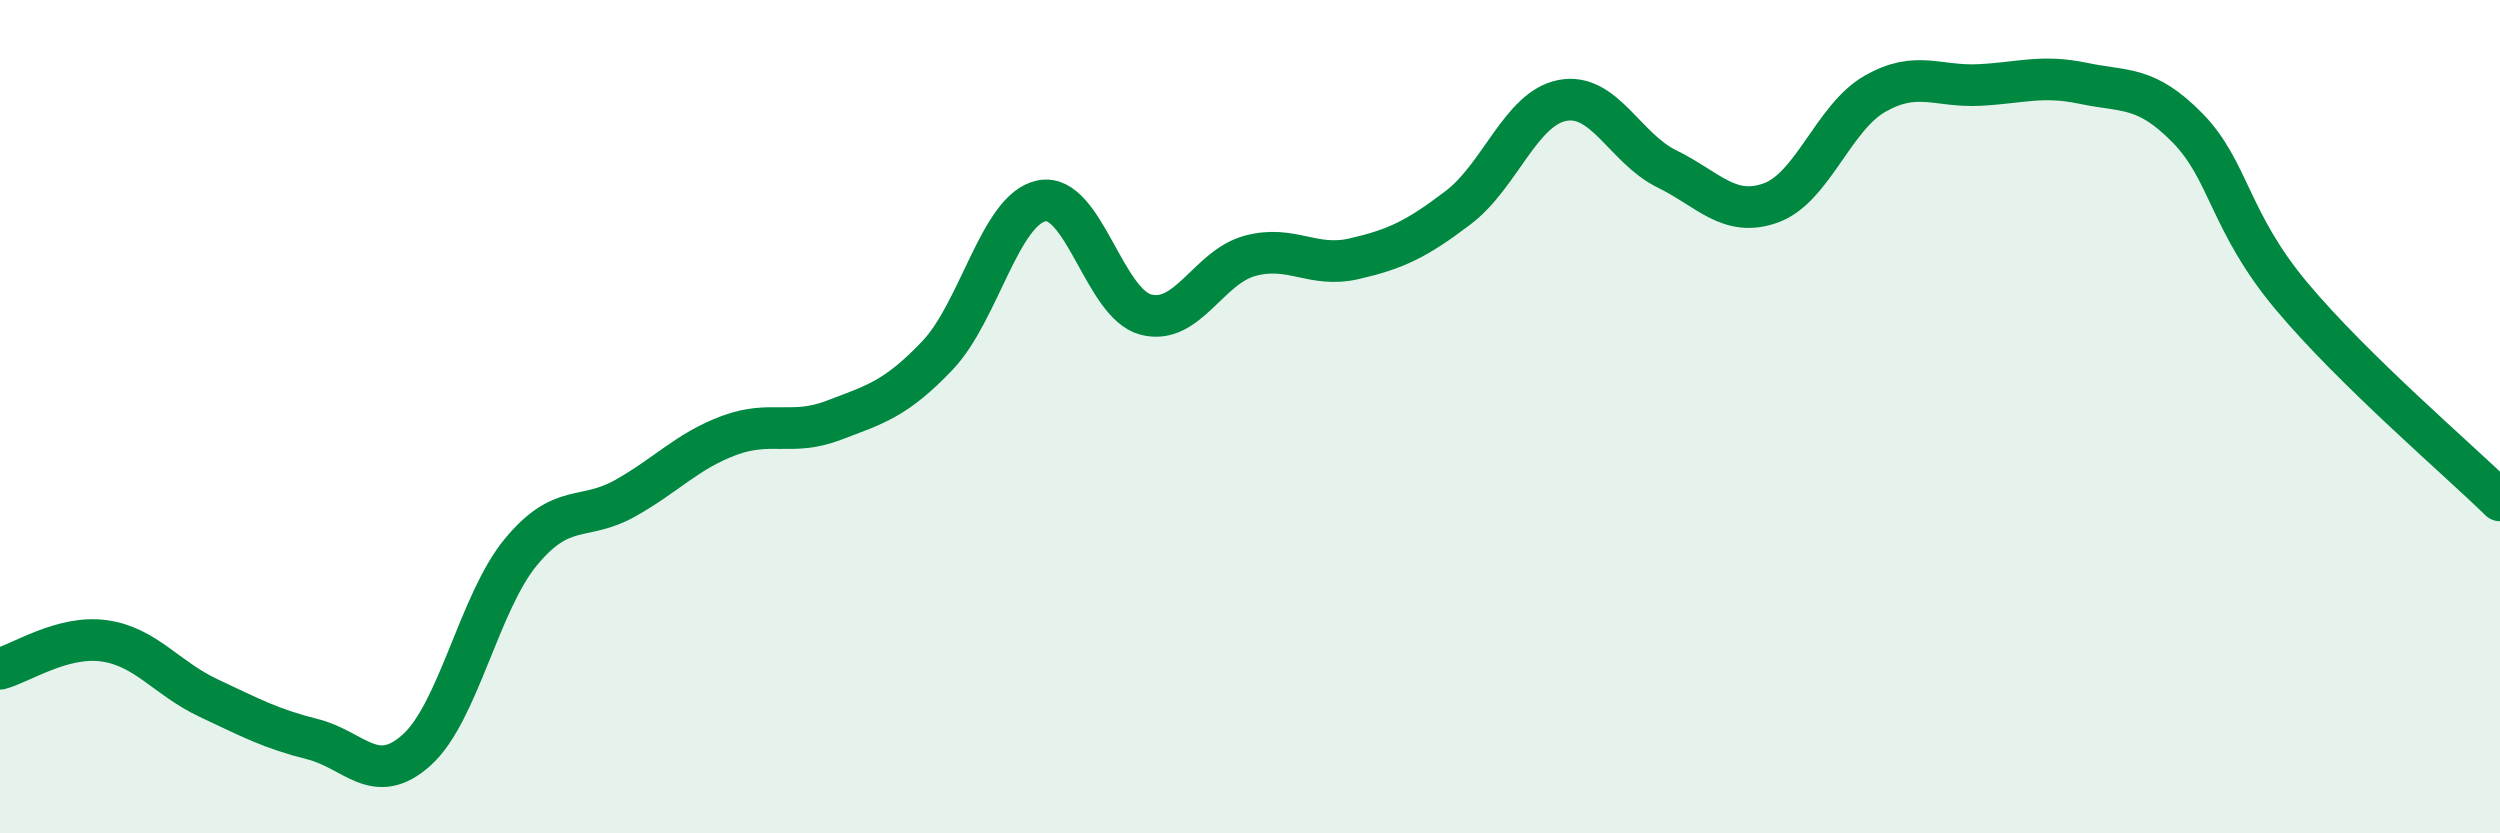
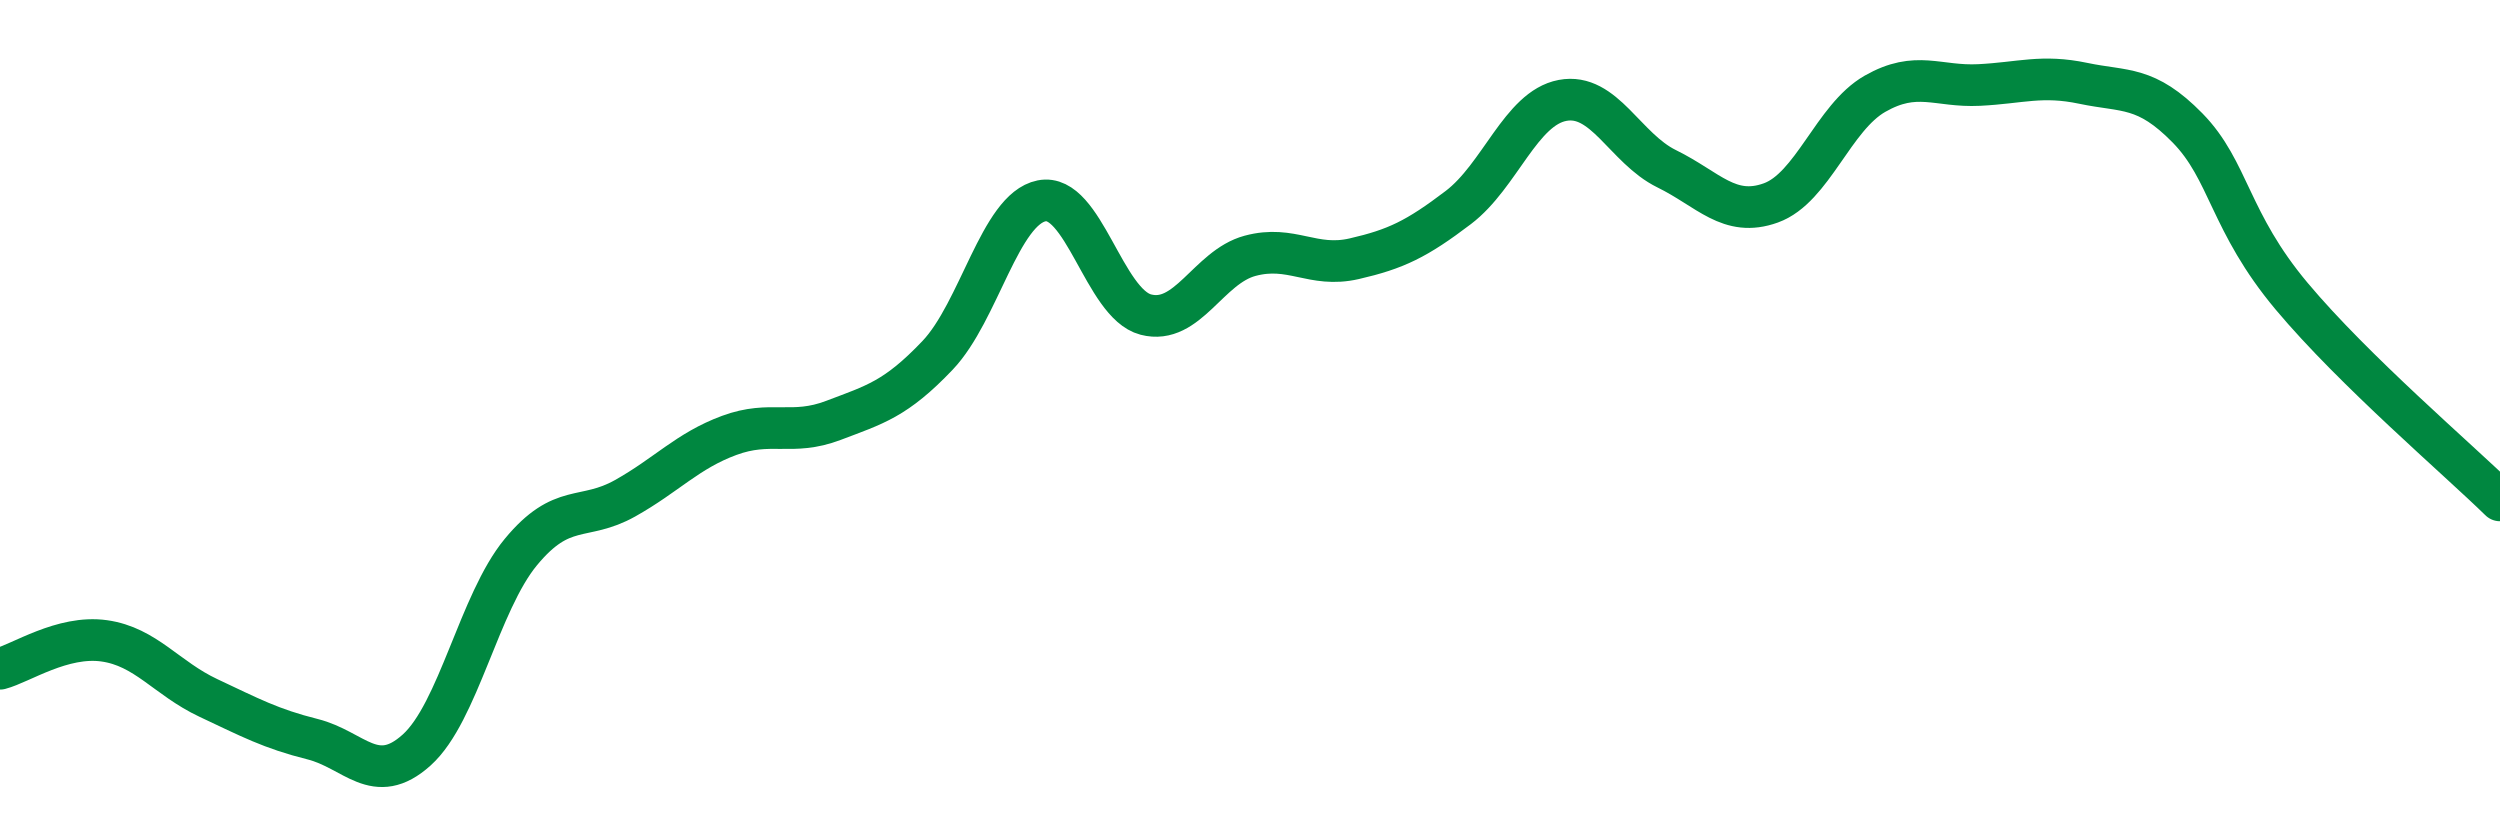
<svg xmlns="http://www.w3.org/2000/svg" width="60" height="20" viewBox="0 0 60 20">
-   <path d="M 0,16.05 C 0.5,15.92 1.5,15.24 2.5,15.38 C 3.5,15.52 4,16.28 5,16.75 C 6,17.22 6.5,17.49 7.5,17.74 C 8.5,17.99 9,18.9 10,18 C 11,17.1 11.5,14.46 12.5,13.25 C 13.5,12.04 14,12.52 15,11.96 C 16,11.4 16.5,10.82 17.5,10.45 C 18.5,10.08 19,10.47 20,10.09 C 21,9.71 21.5,9.58 22.5,8.53 C 23.5,7.48 24,5.02 25,4.82 C 26,4.62 26.5,7.29 27.5,7.55 C 28.5,7.81 29,6.41 30,6.14 C 31,5.87 31.5,6.44 32.5,6.21 C 33.5,5.98 34,5.74 35,4.98 C 36,4.22 36.5,2.6 37.5,2.41 C 38.5,2.22 39,3.56 40,4.05 C 41,4.54 41.5,5.23 42.5,4.87 C 43.5,4.51 44,2.82 45,2.25 C 46,1.68 46.5,2.09 47.5,2.04 C 48.5,1.99 49,1.79 50,2 C 51,2.21 51.5,2.05 52.5,3.07 C 53.5,4.09 53.5,5.32 55,7.11 C 56.5,8.9 59,11.03 60,12.01L60 20L0 20Z" fill="#008740" opacity="0.1" stroke-linecap="round" stroke-linejoin="round" />
  <path d="M 0,16.05 C 0.5,15.92 1.5,15.24 2.5,15.38 C 3.5,15.52 4,16.28 5,16.75 C 6,17.22 6.5,17.49 7.5,17.74 C 8.5,17.99 9,18.9 10,18 C 11,17.1 11.5,14.46 12.5,13.25 C 13.5,12.04 14,12.52 15,11.96 C 16,11.4 16.5,10.82 17.5,10.45 C 18.5,10.08 19,10.47 20,10.09 C 21,9.71 21.5,9.58 22.5,8.53 C 23.5,7.48 24,5.02 25,4.82 C 26,4.62 26.5,7.29 27.5,7.55 C 28.5,7.81 29,6.41 30,6.14 C 31,5.87 31.5,6.44 32.5,6.21 C 33.5,5.98 34,5.74 35,4.98 C 36,4.22 36.5,2.6 37.5,2.41 C 38.5,2.22 39,3.56 40,4.05 C 41,4.54 41.5,5.23 42.5,4.87 C 43.5,4.51 44,2.82 45,2.25 C 46,1.68 46.5,2.09 47.5,2.04 C 48.5,1.99 49,1.79 50,2 C 51,2.21 51.5,2.05 52.5,3.07 C 53.5,4.09 53.5,5.32 55,7.11 C 56.5,8.9 59,11.03 60,12.01" stroke="#008740" stroke-width="1" fill="none" stroke-linecap="round" stroke-linejoin="round" />
</svg>